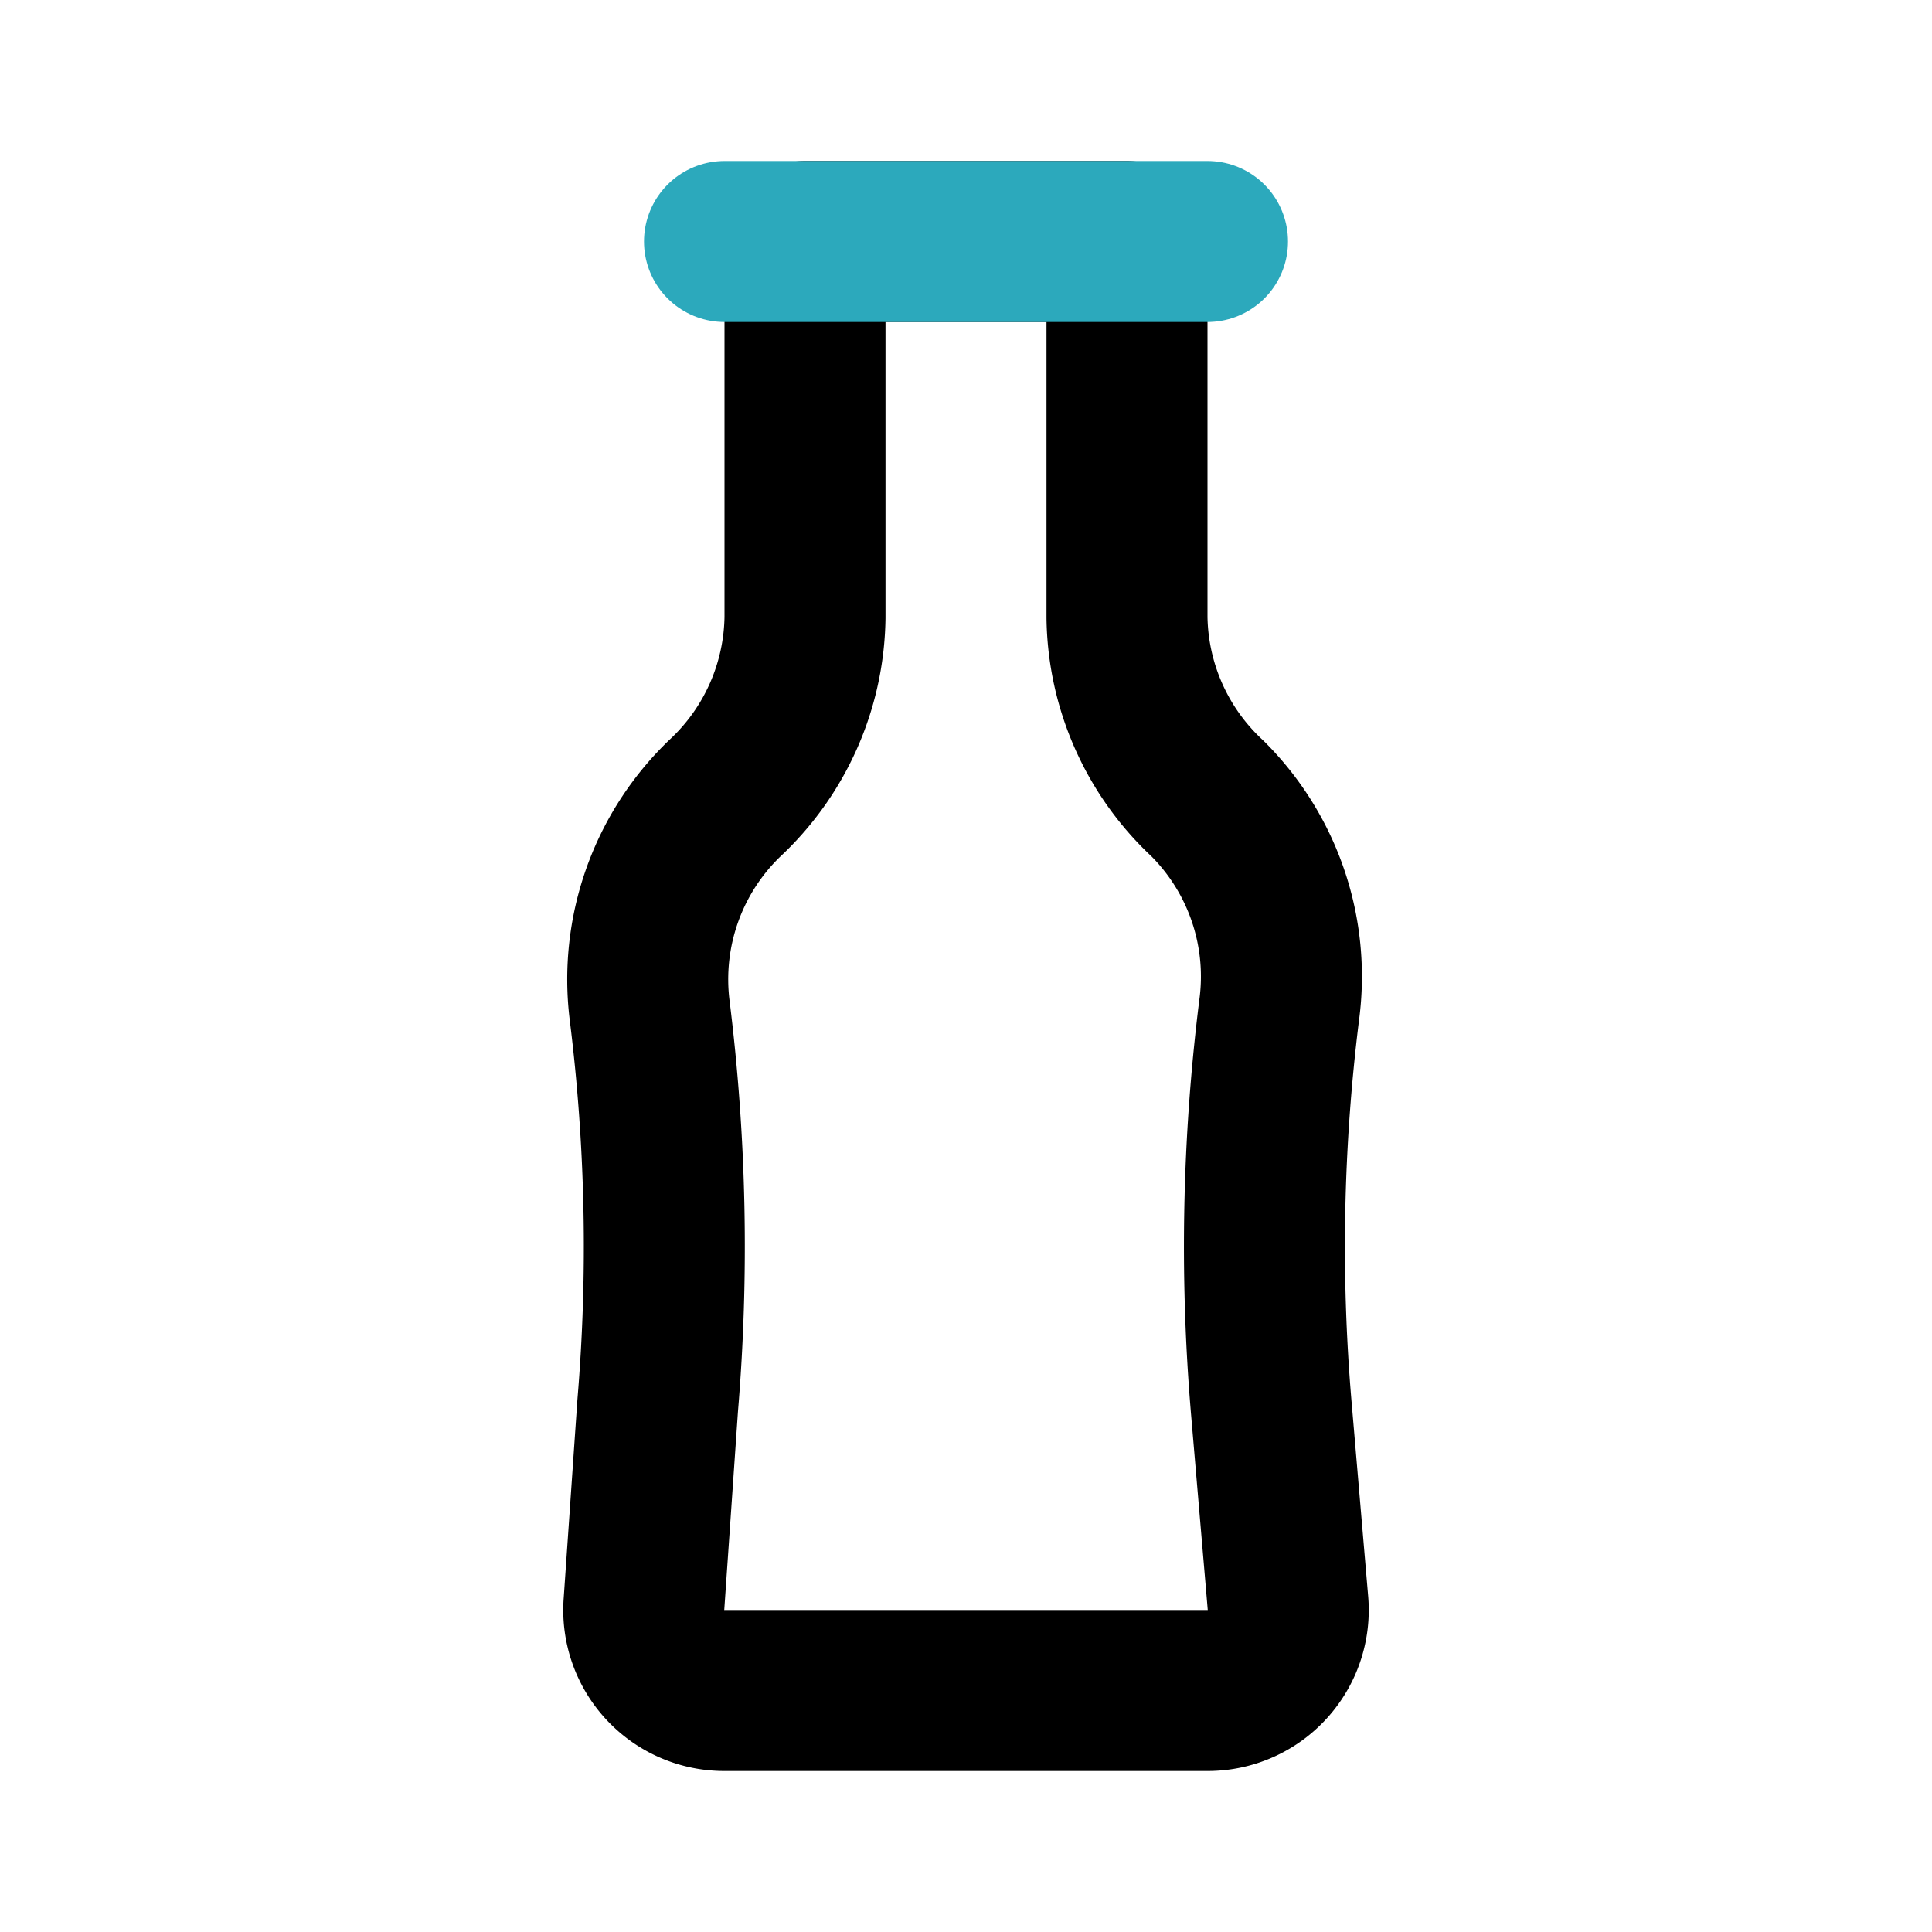
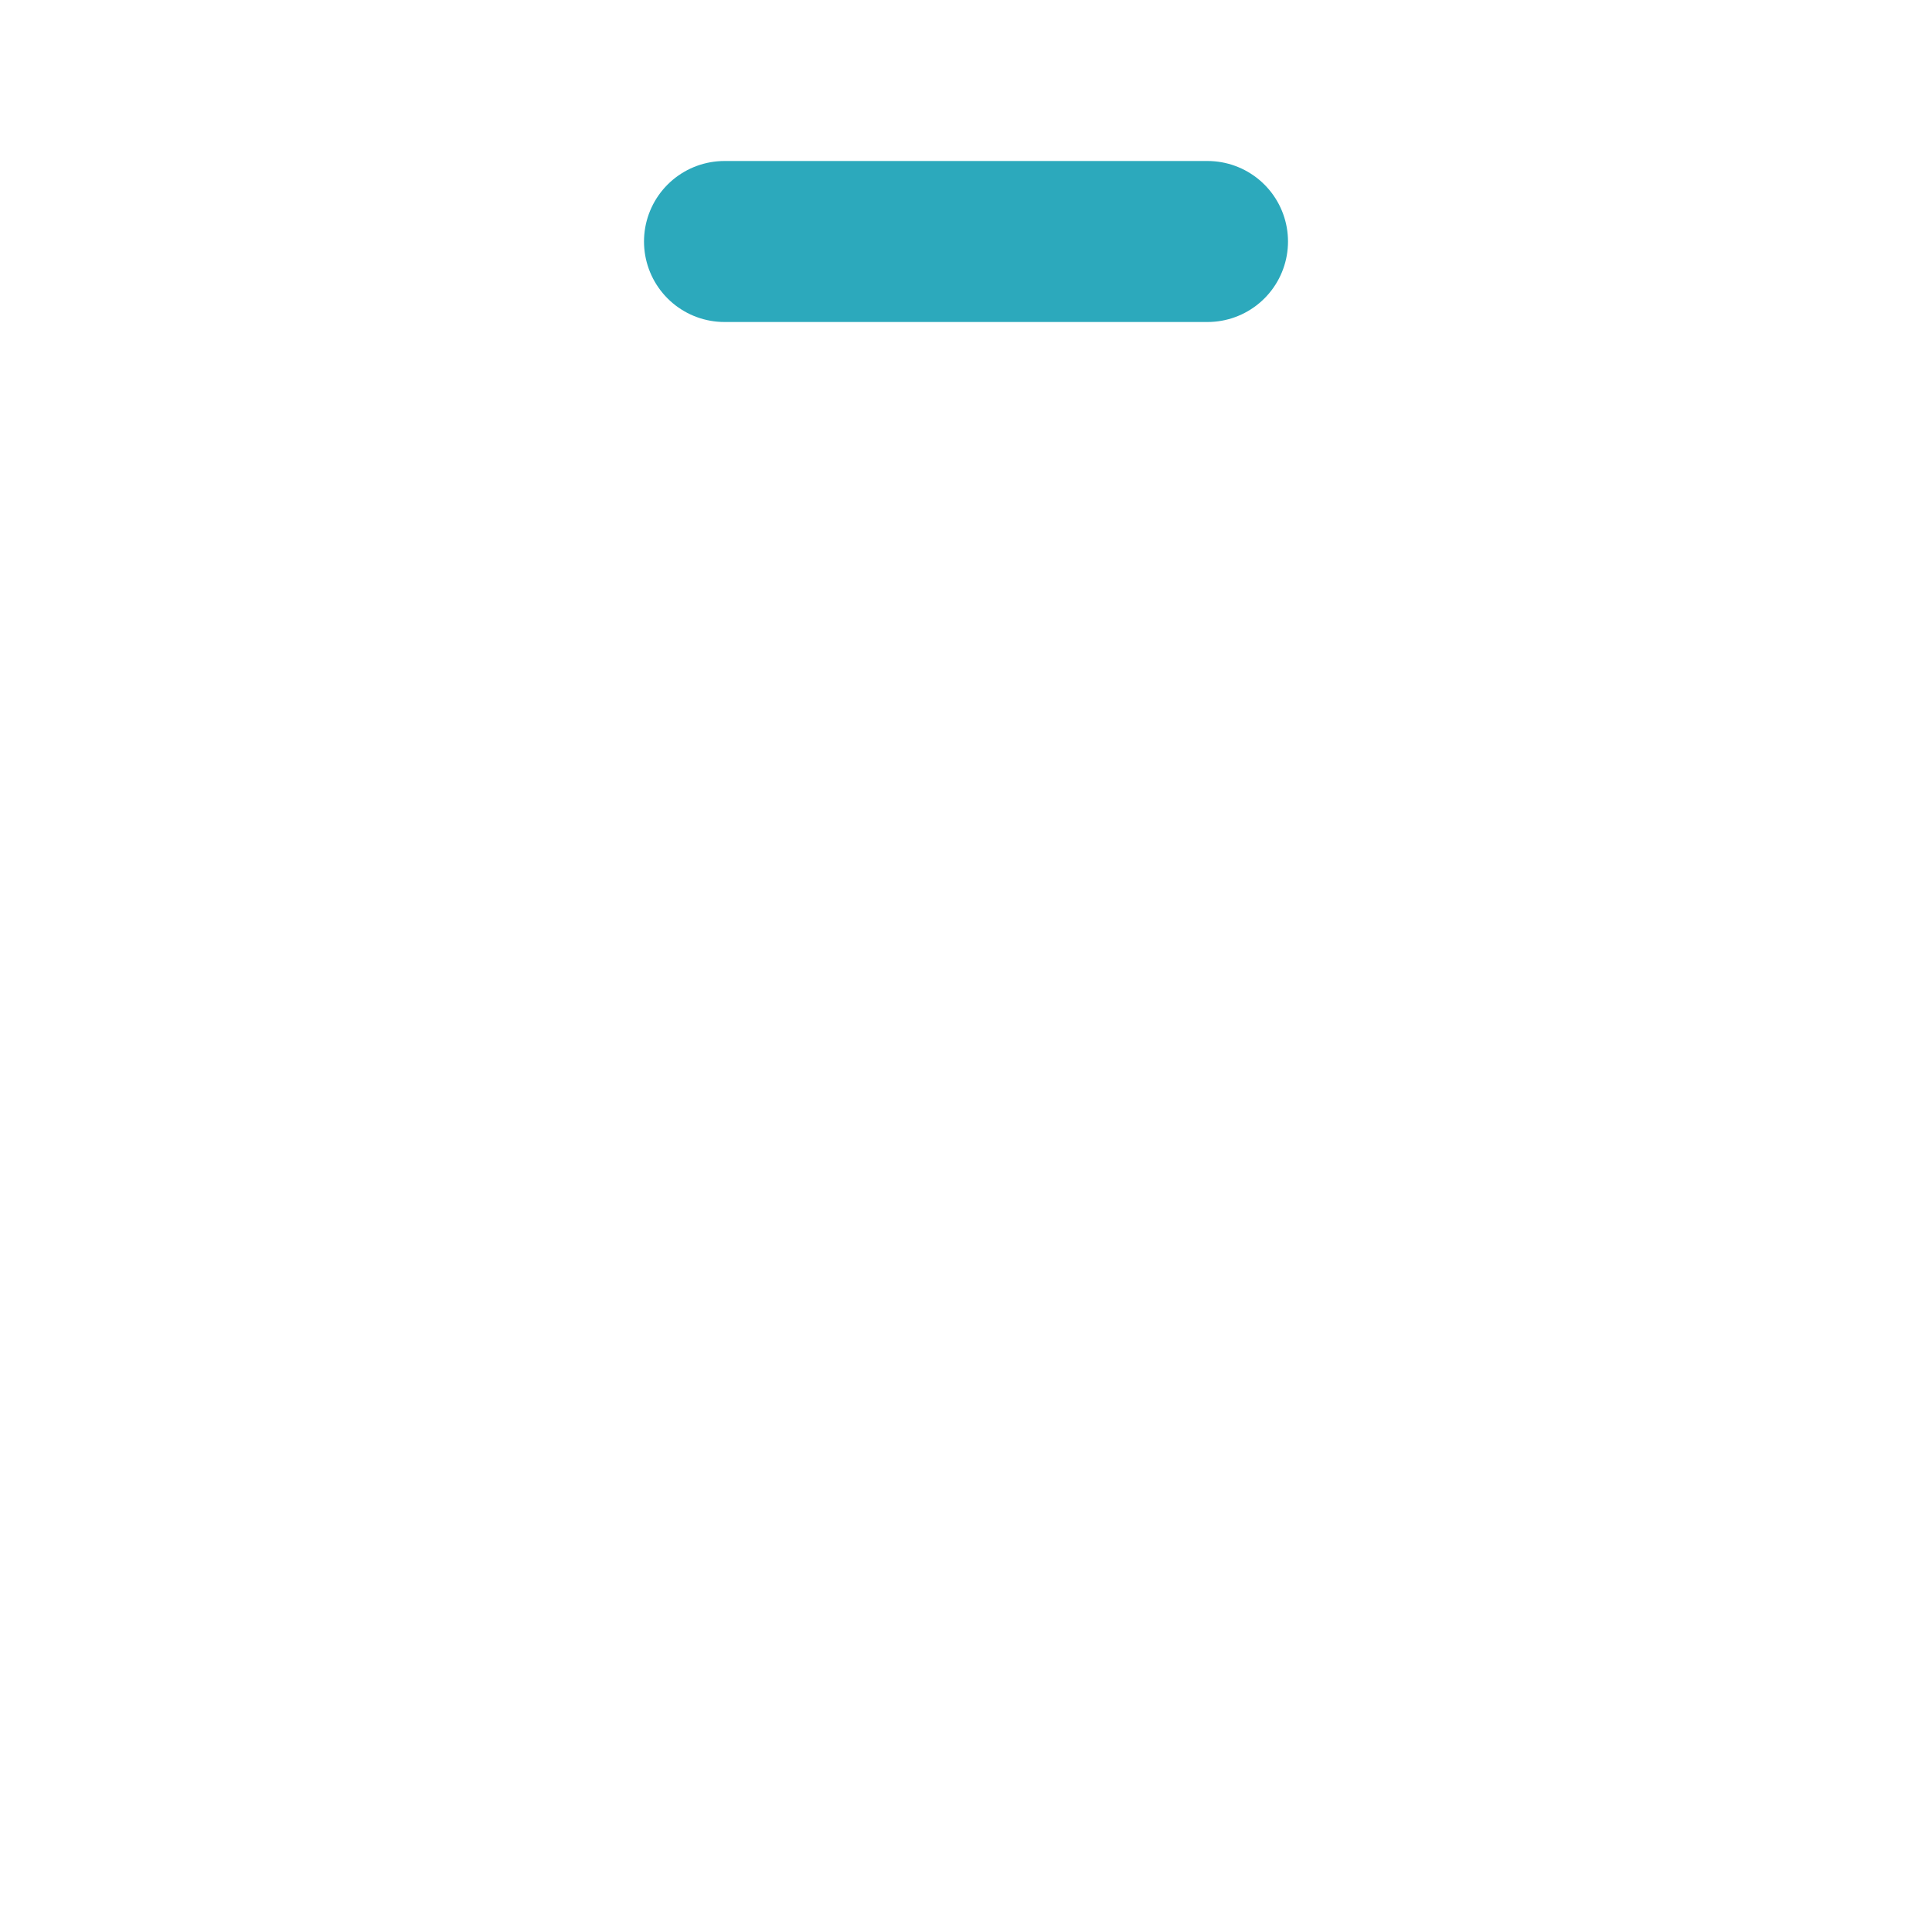
<svg xmlns="http://www.w3.org/2000/svg" fill="#000000" width="800px" height="800px" viewBox="0 0 24 24" id="soda-bottle" data-name="Line Color" class="icon line-color">
-   <path id="primary" d="M9,21h6a1,1,0,0,0,1-1.08l-.21-2.46a23.7,23.7,0,0,1,.1-4.91h0A3.12,3.12,0,0,0,15,9.92h0a3.13,3.13,0,0,1-1-2.25V3H10V7.67A3.13,3.13,0,0,1,9,9.92H9a3.12,3.12,0,0,0-.93,2.63h0a23.7,23.7,0,0,1,.1,4.91L8,19.92A1,1,0,0,0,9,21Z" style="fill: none; stroke: rgb(0, 0, 0); stroke-linecap: round; stroke-linejoin: round; stroke-width: 2;" />
  <line id="secondary" x1="9" y1="3" x2="15" y2="3" style="fill: none; stroke: rgb(44, 169, 188); stroke-linecap: round; stroke-linejoin: round; stroke-width: 2;" />
</svg>